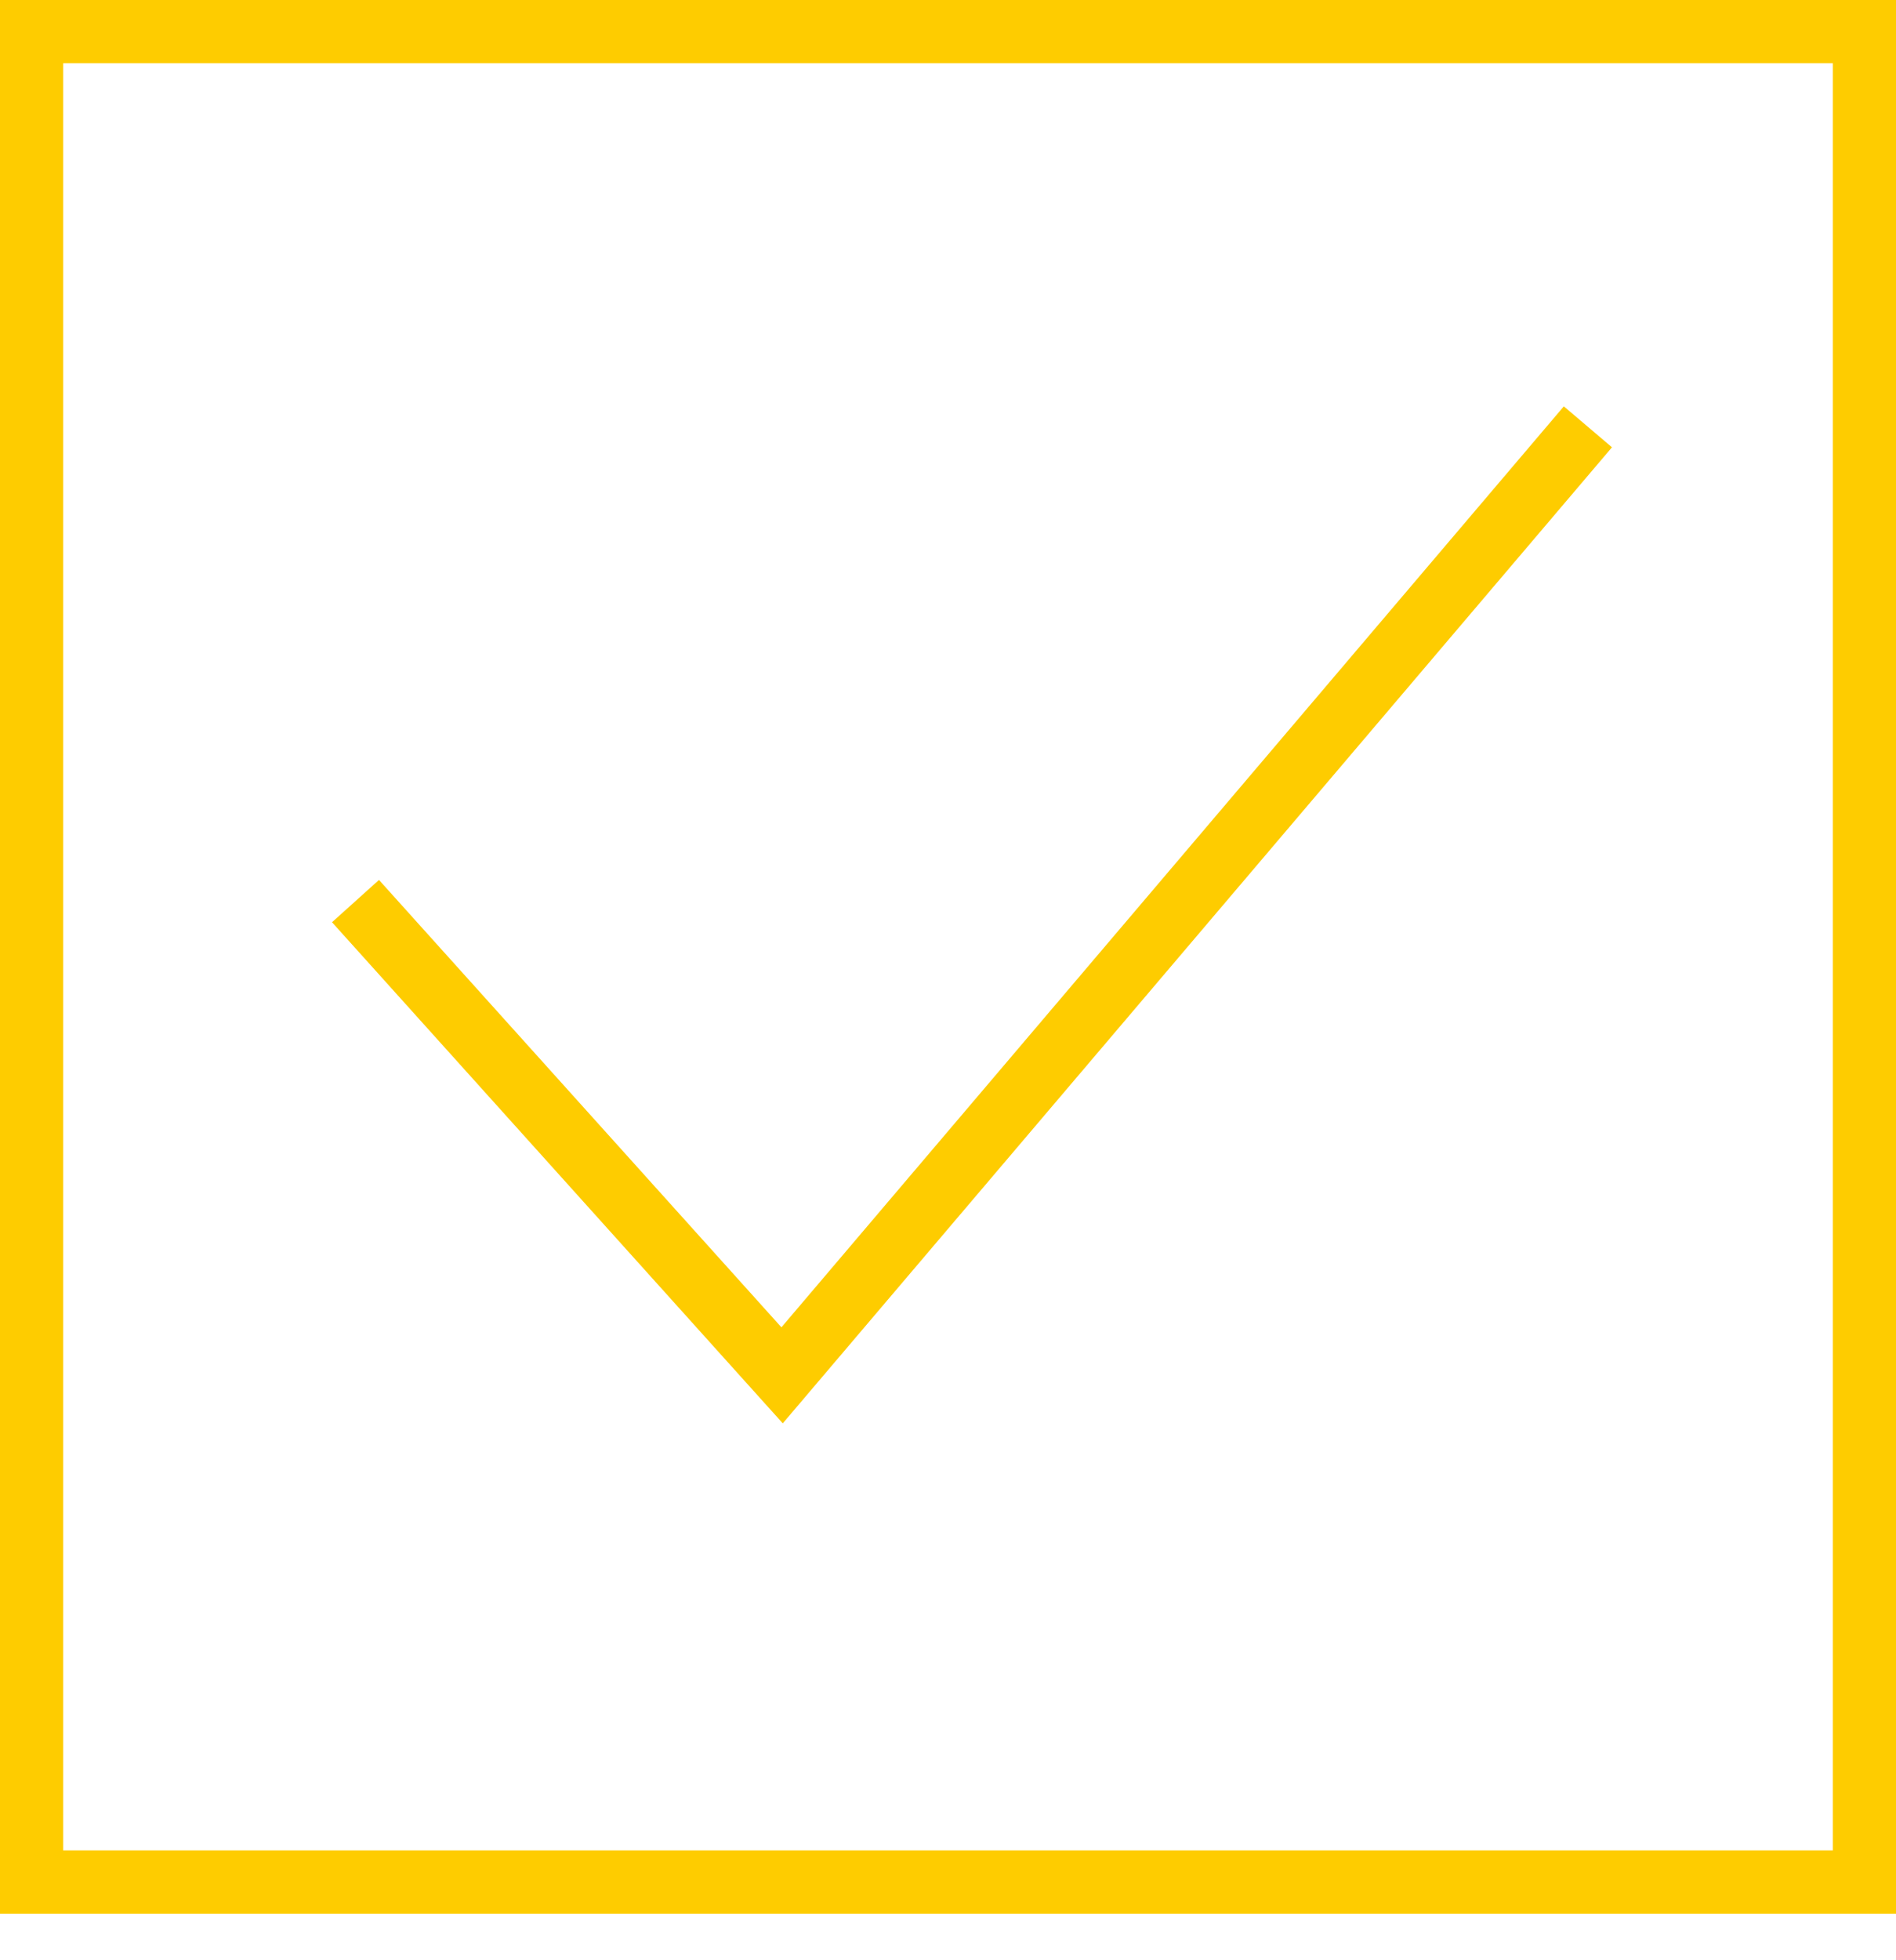
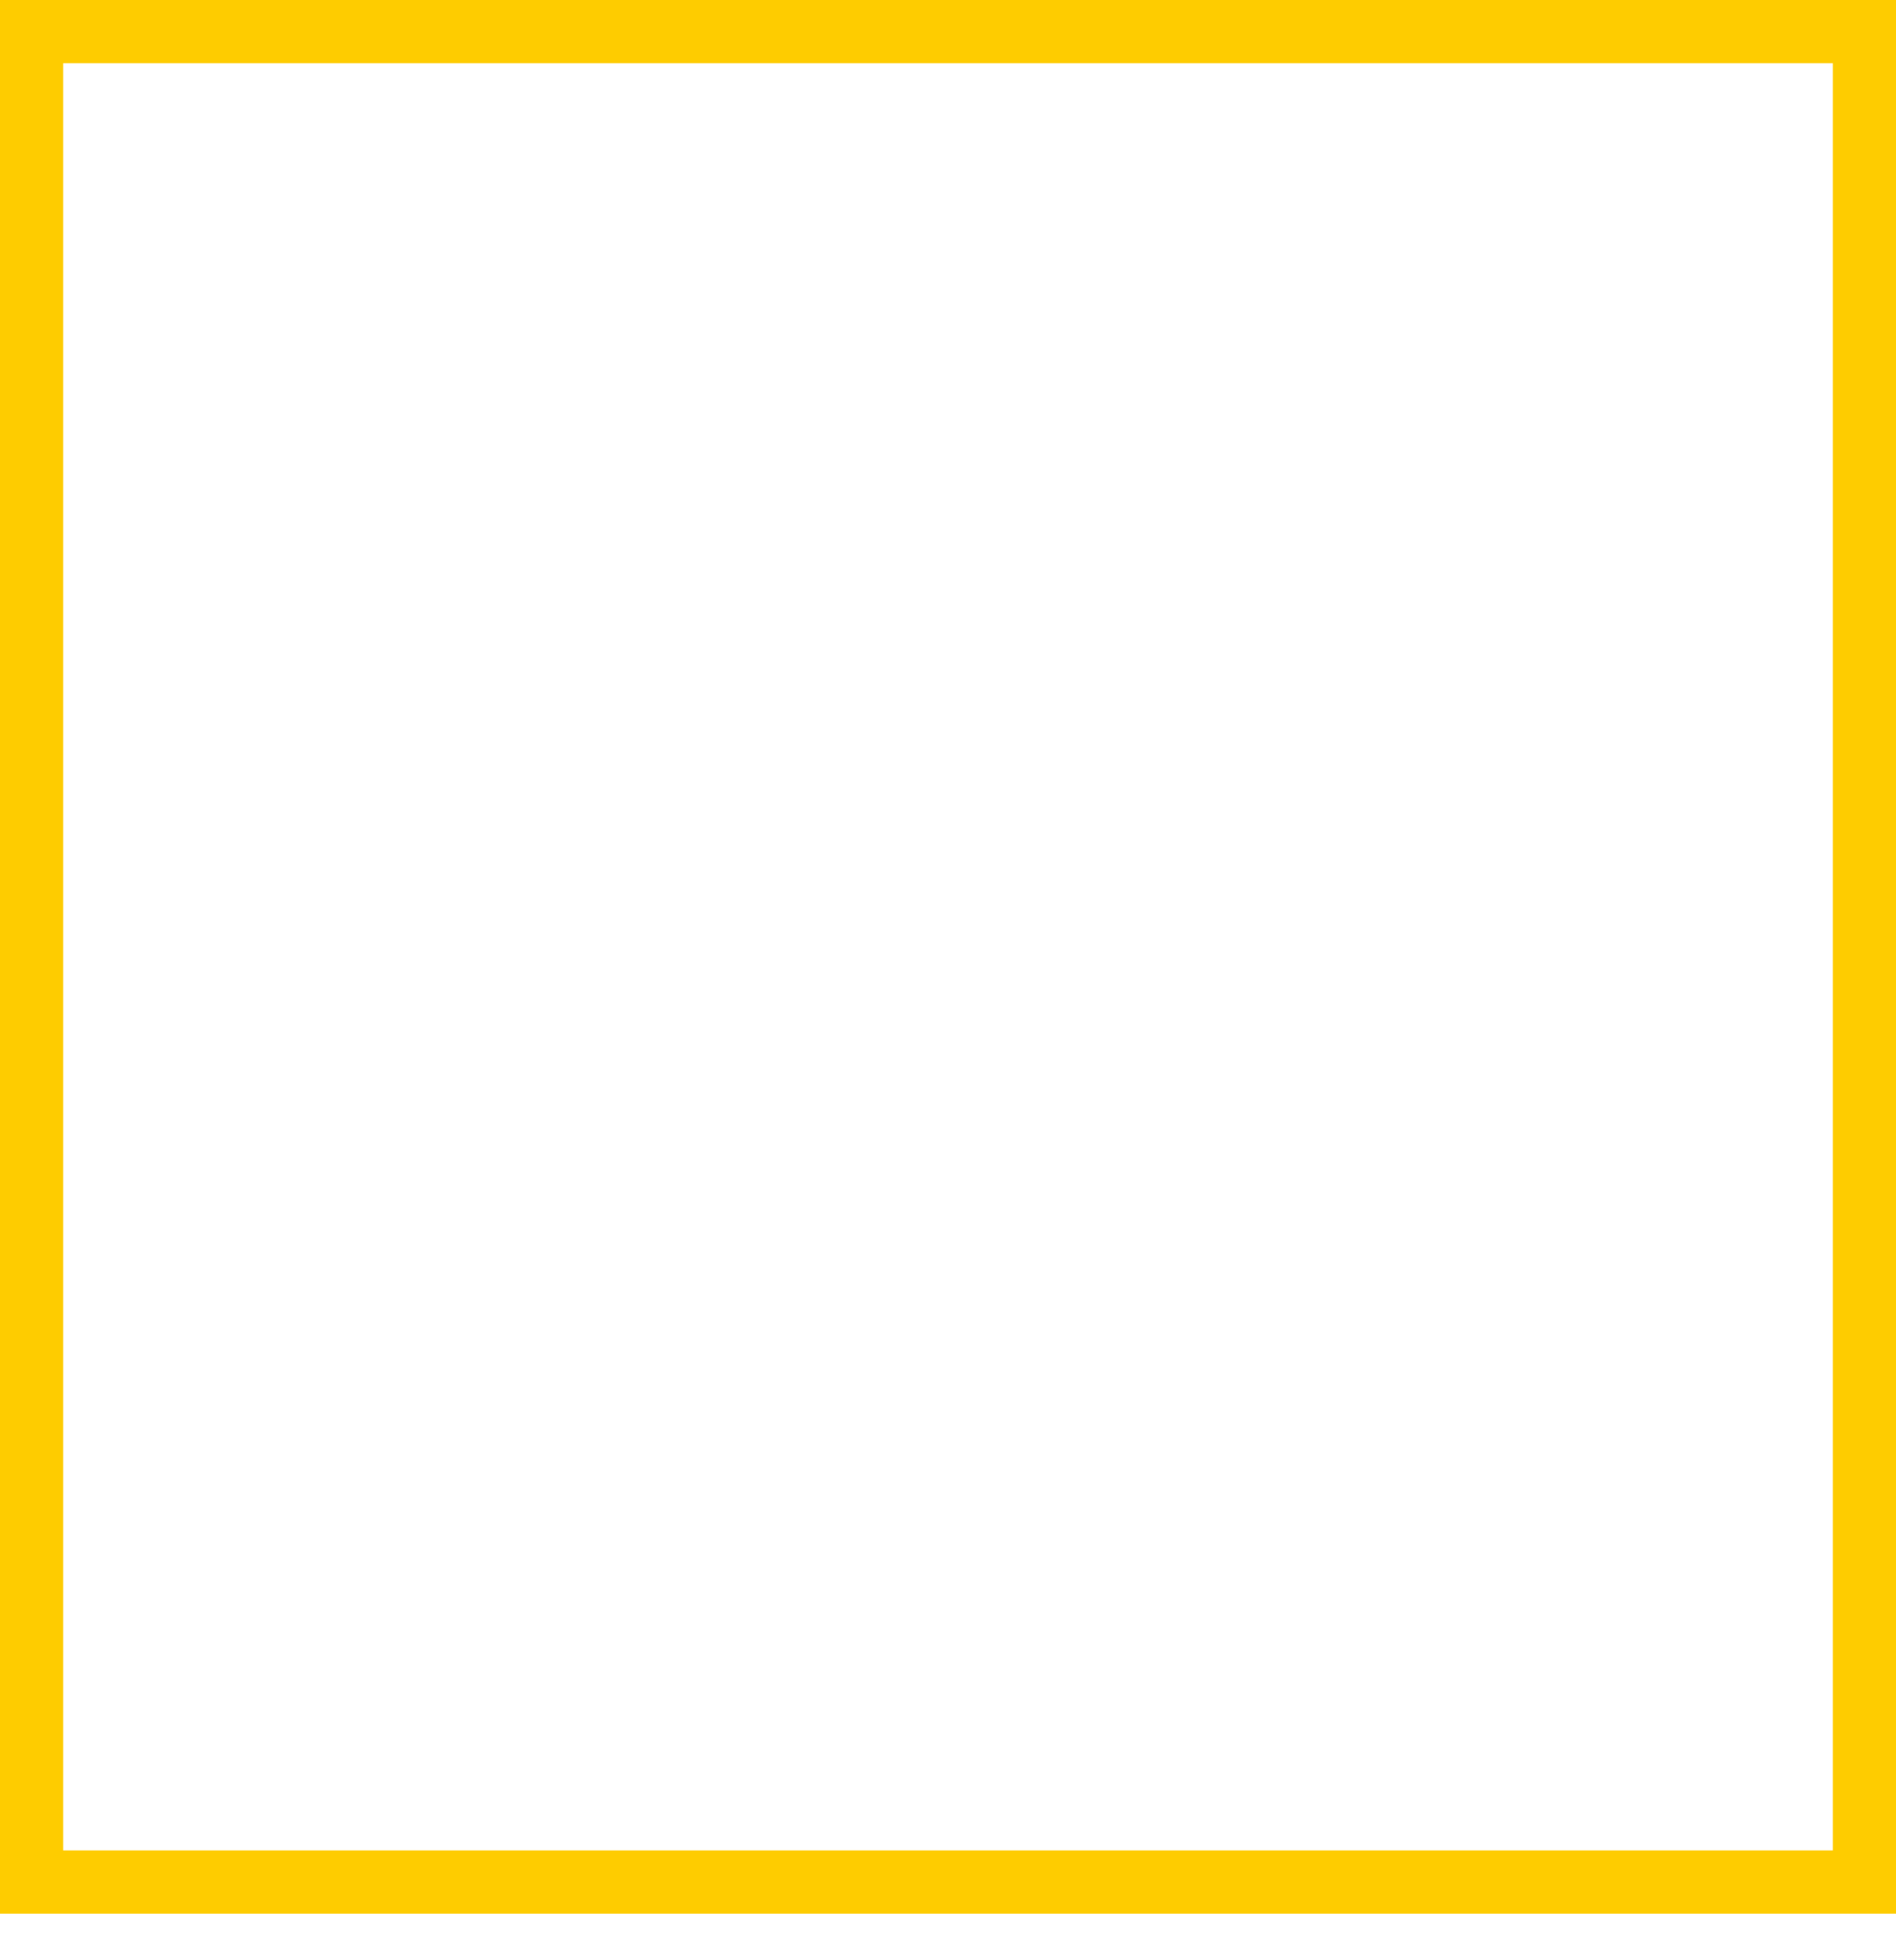
<svg xmlns="http://www.w3.org/2000/svg" width="30" height="31" viewBox="0 0 30 31" fill="none">
-   <path d="M5.625 14.25L12.375 21.75L25.125 6.75" stroke="#FECC00" />
  <rect x="0.5" y="0.5" width="29" height="29.263" stroke="#FECC00" />
</svg>